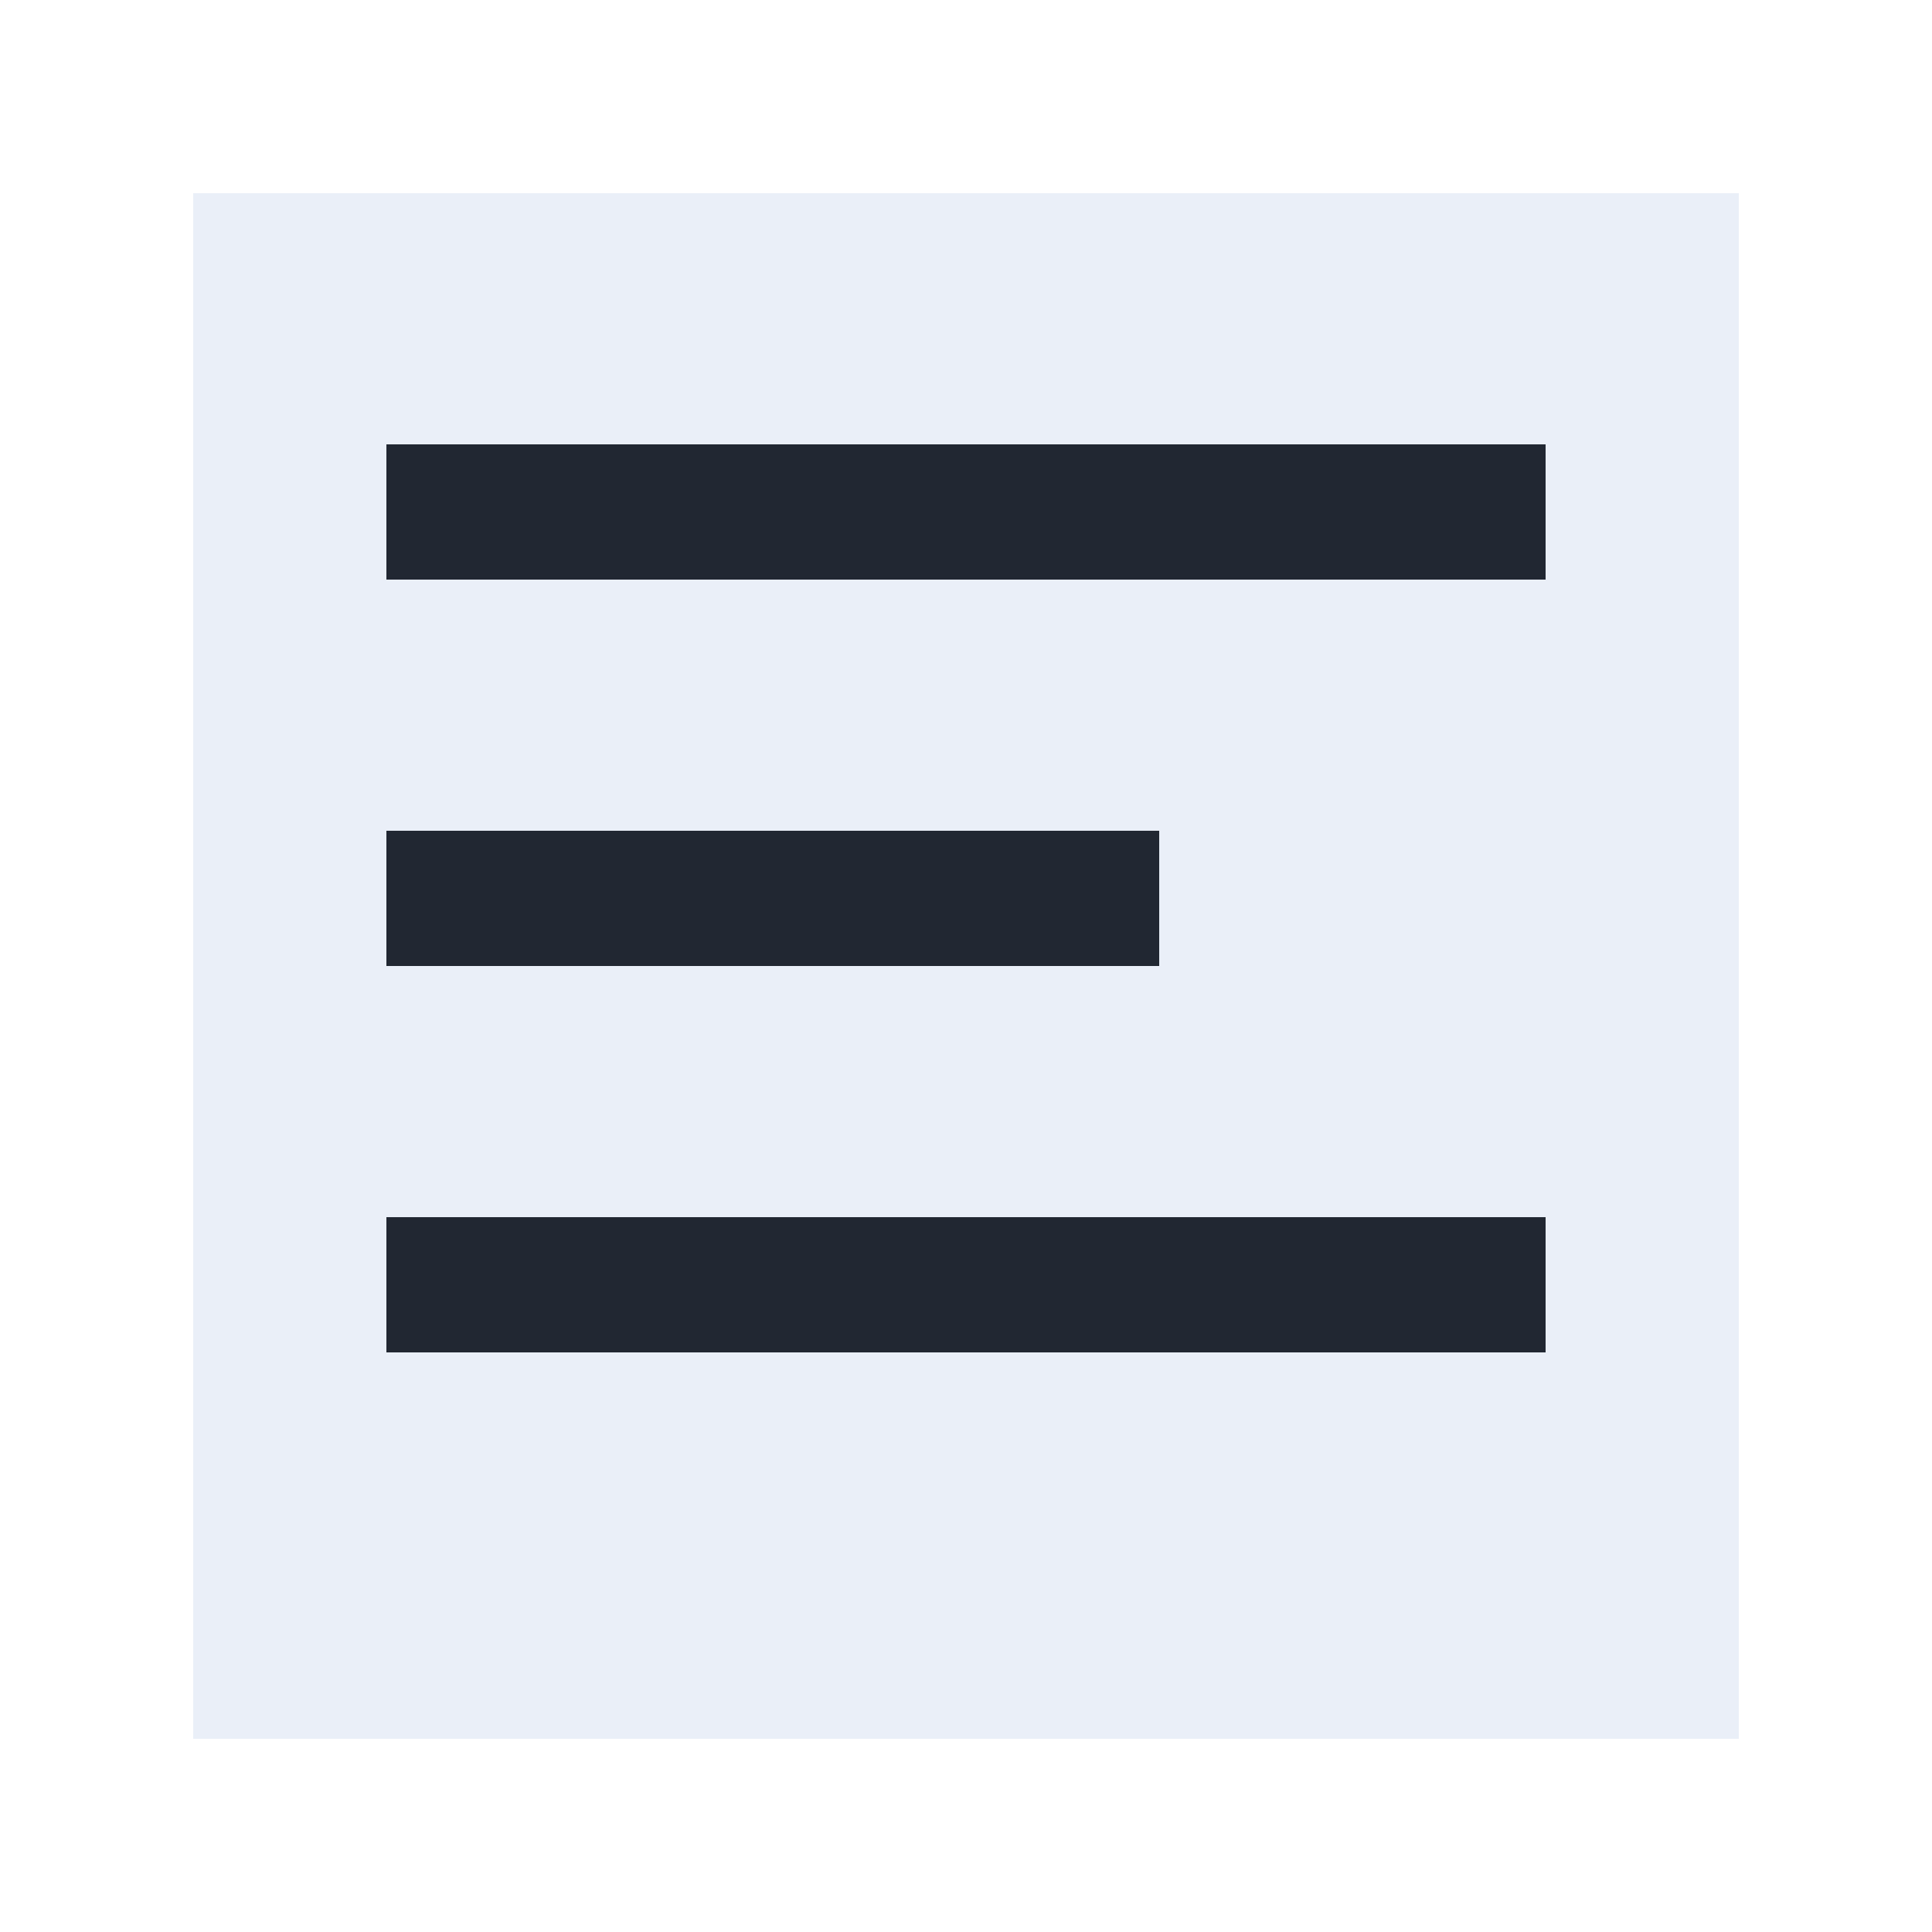
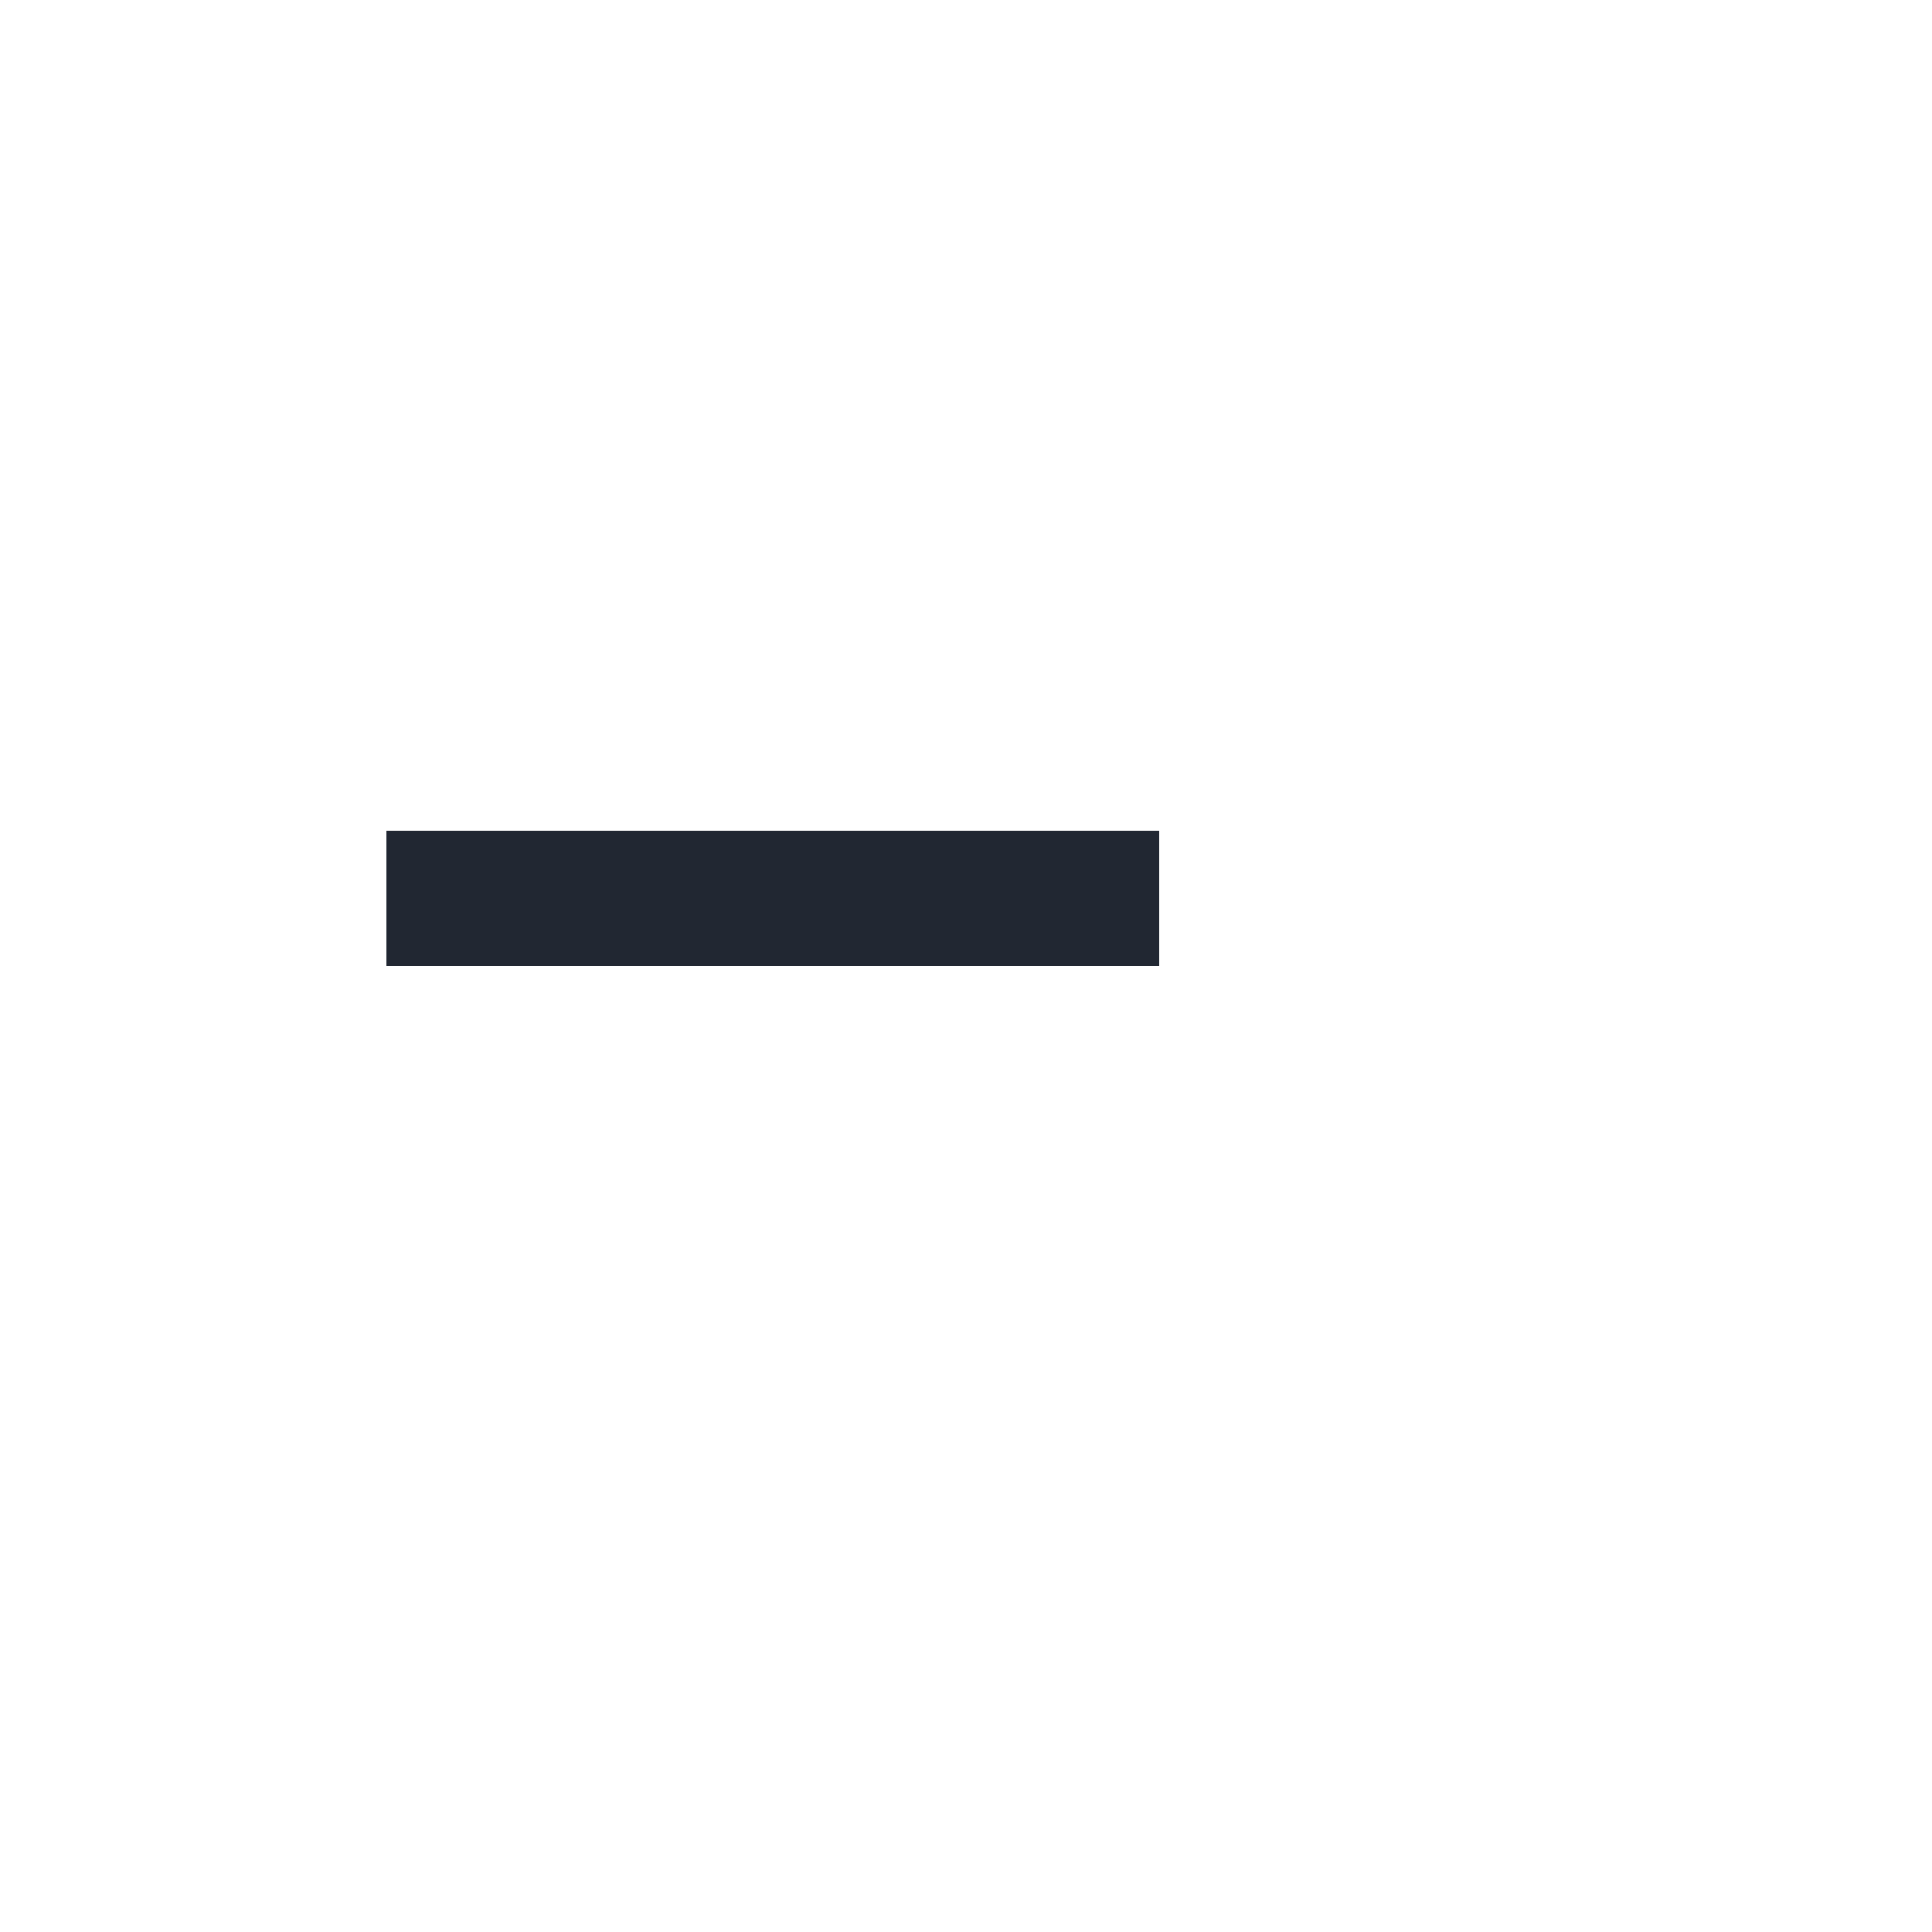
<svg xmlns="http://www.w3.org/2000/svg" width="10" height="10" viewBox="0 0 10 10" fill="none">
-   <rect x="1" y="1" width="8" height="8" fill="#E1E8F5" fill-opacity="0.68" />
-   <line x1="2" y1="2.65" x2="8" y2="2.65" stroke="#212732" stroke-width="0.7" />
  <line x1="2" y1="4.65" x2="6" y2="4.65" stroke="#212732" stroke-width="0.7" />
-   <line x1="2" y1="6.65" x2="8" y2="6.65" stroke="#212732" stroke-width="0.7" />
</svg>